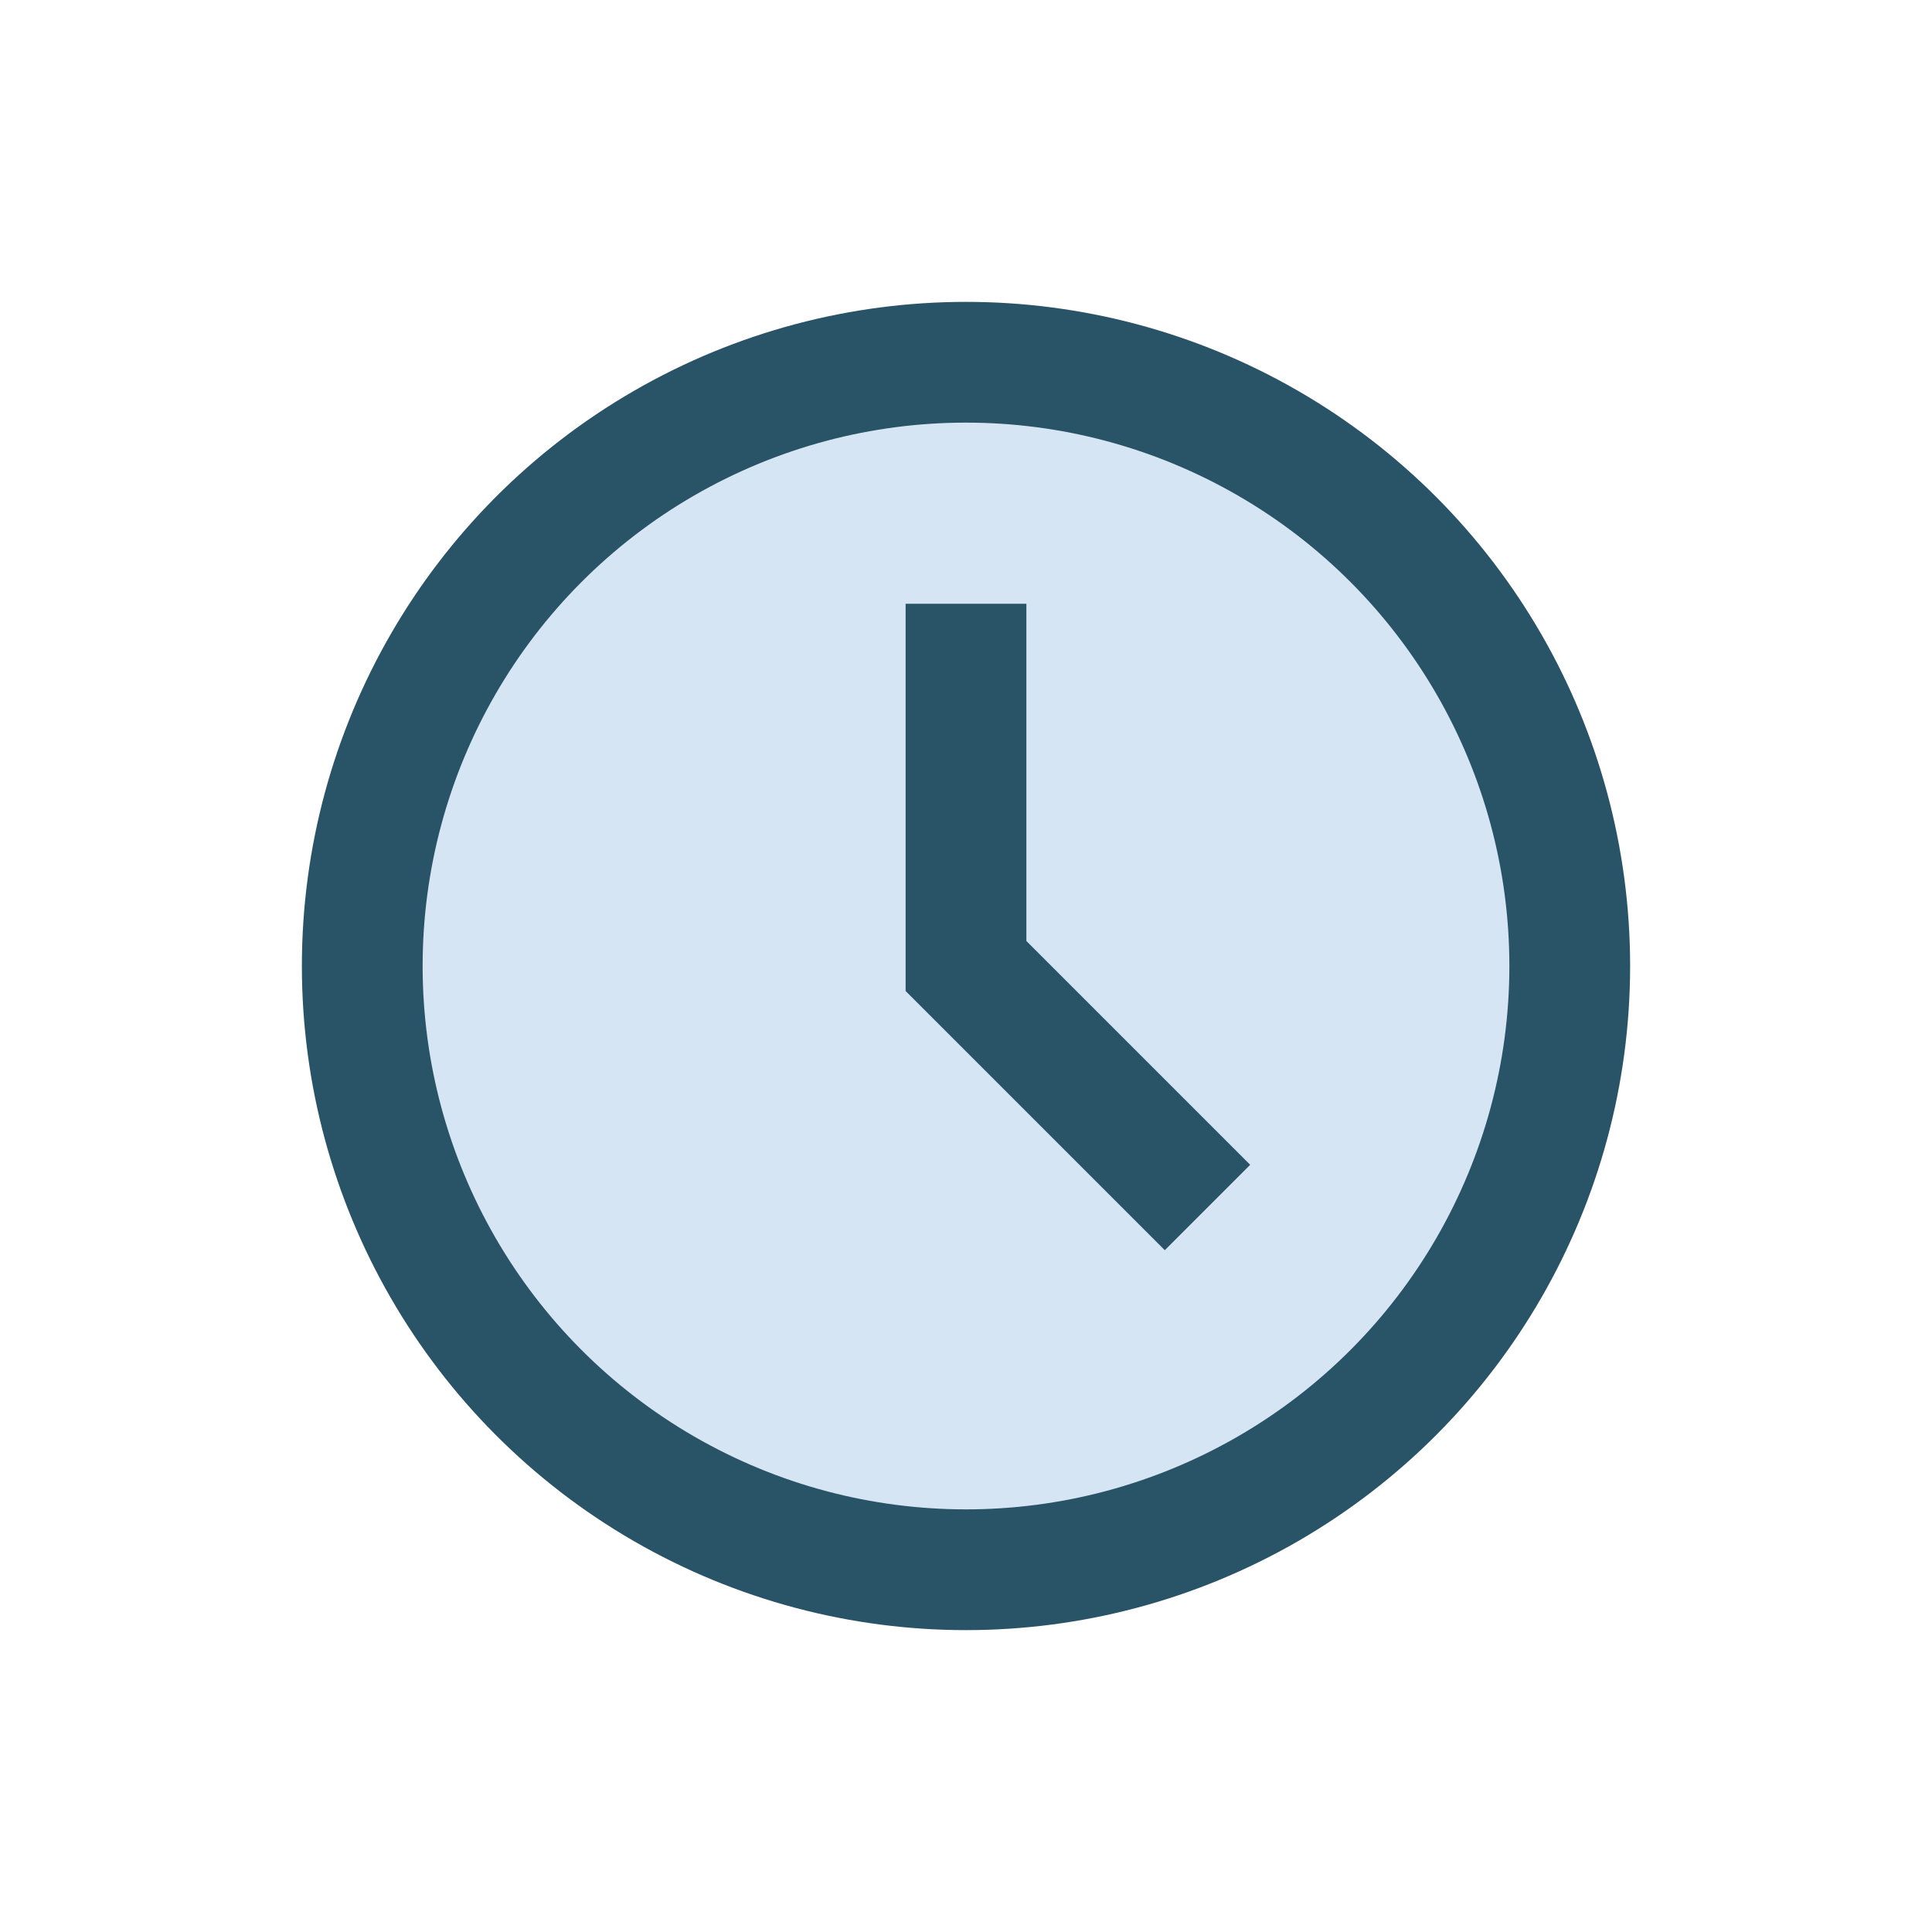
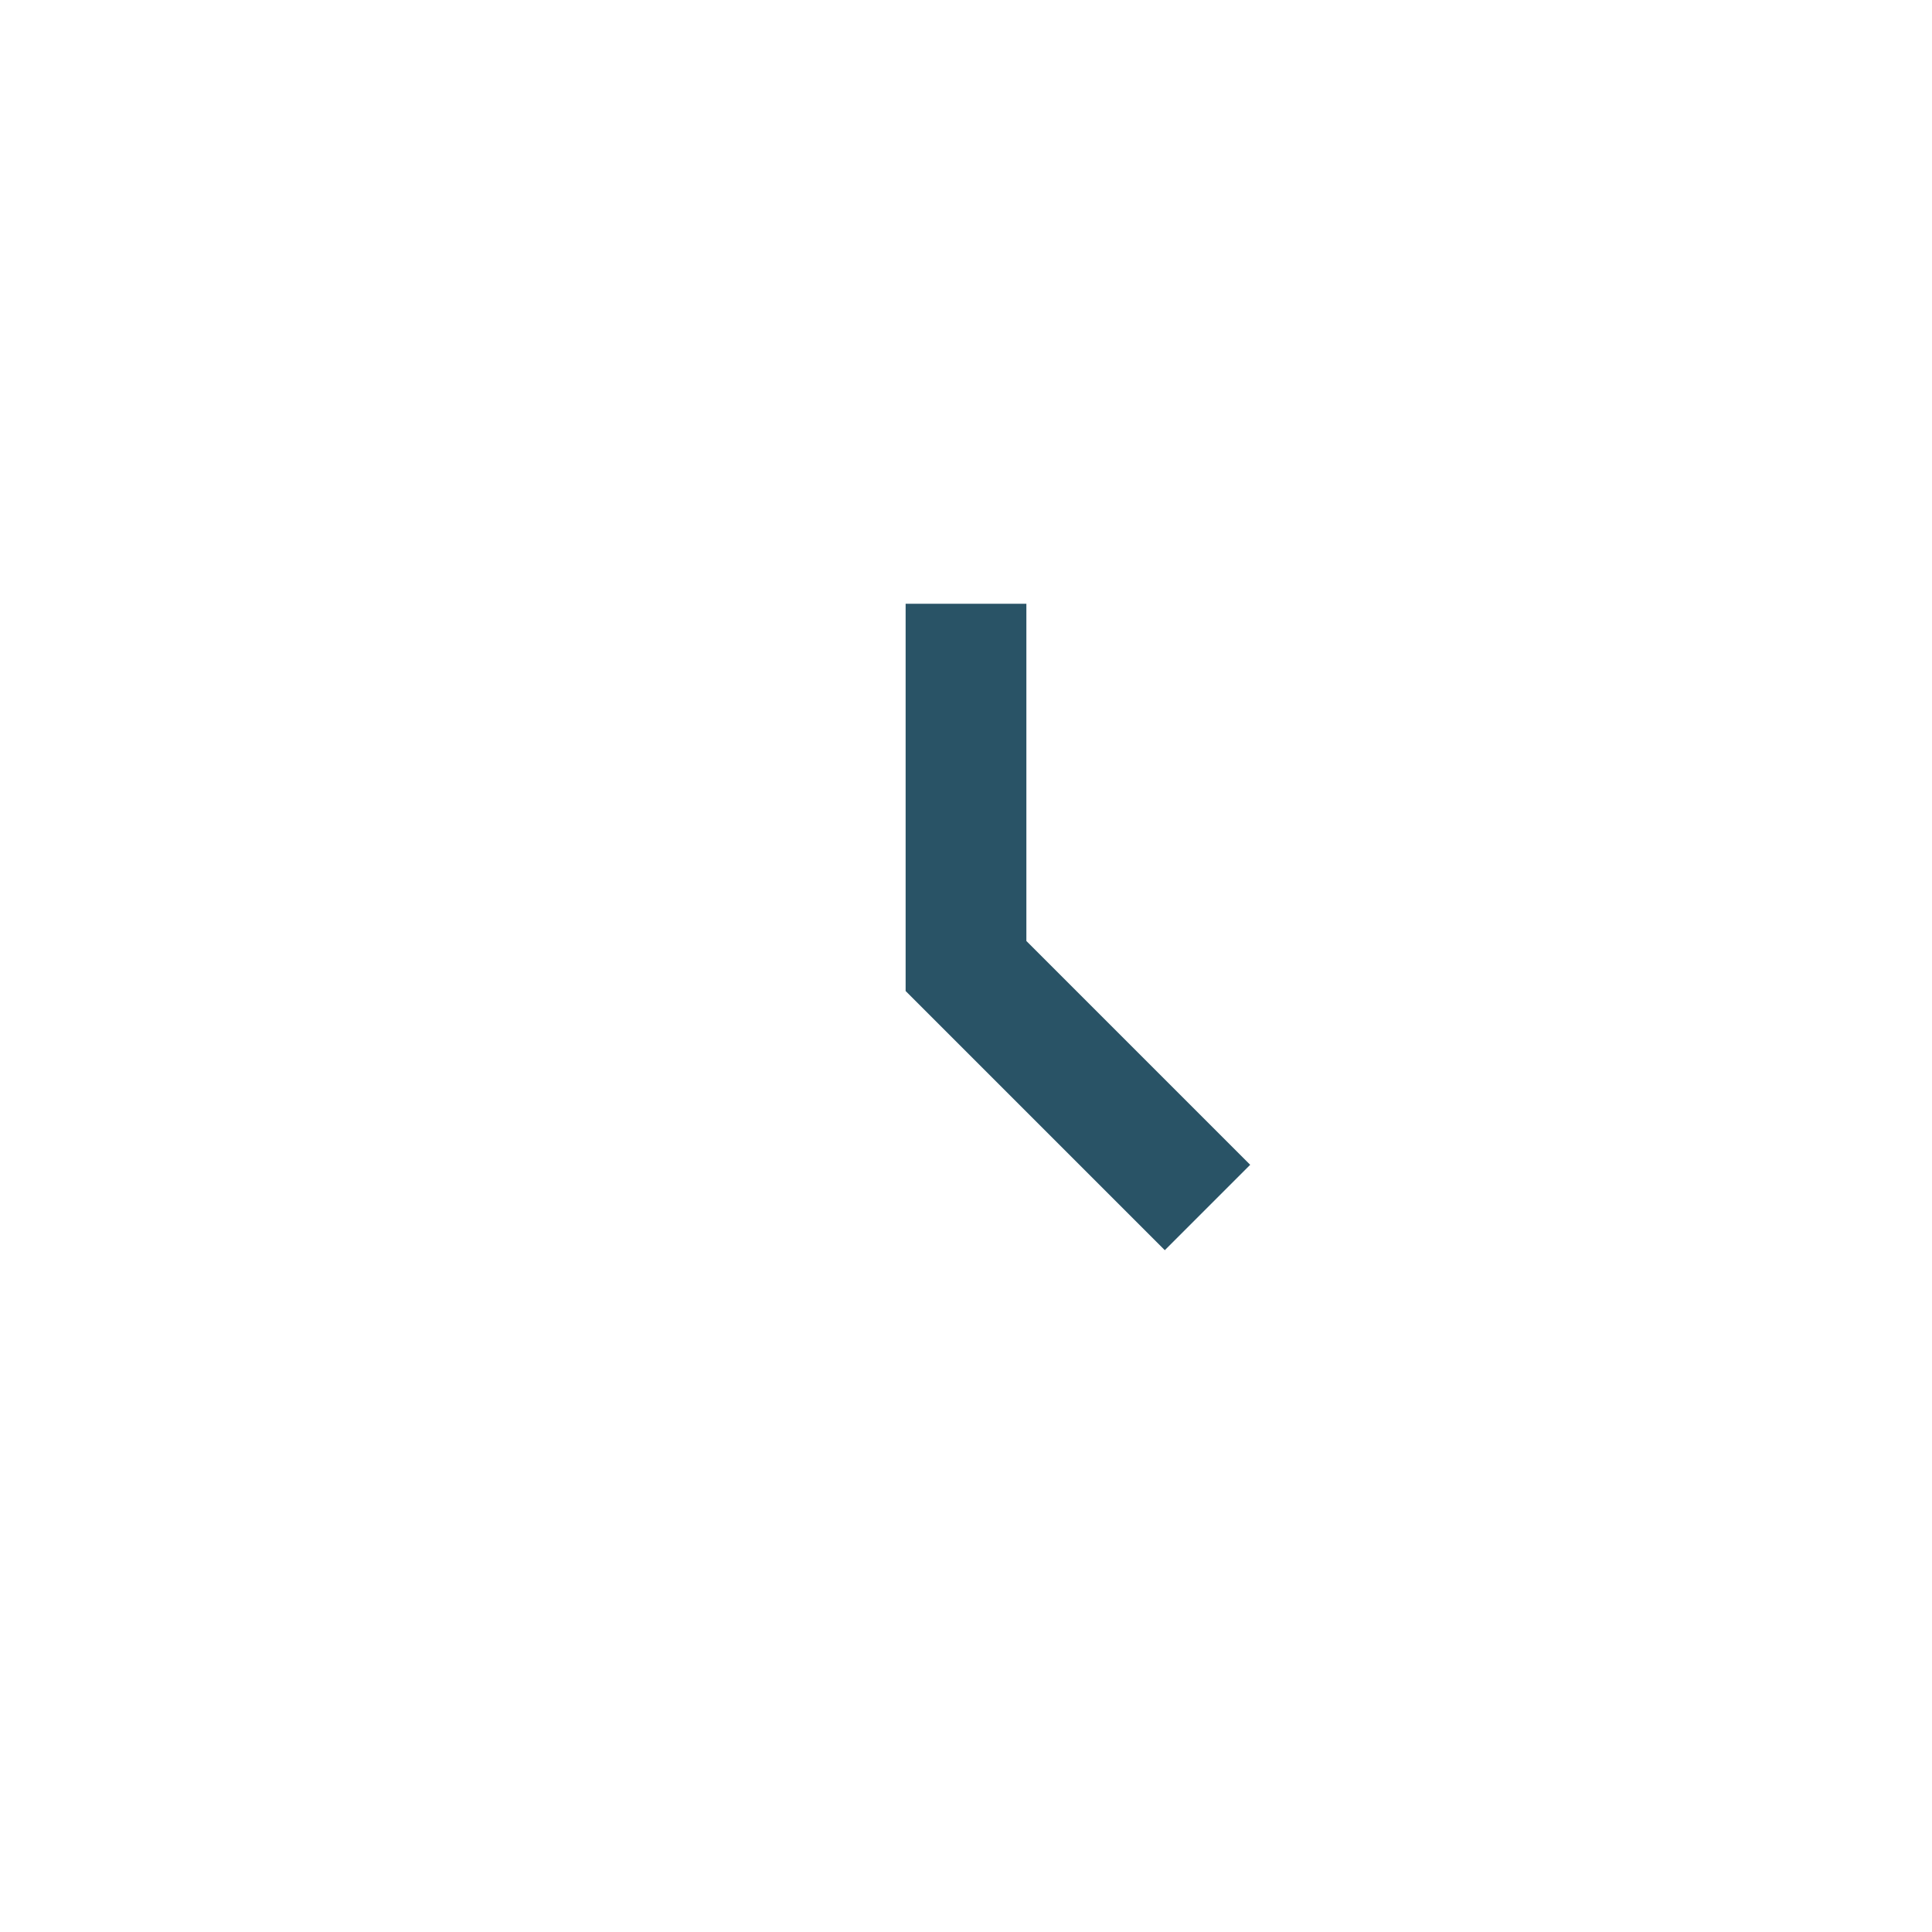
<svg xmlns="http://www.w3.org/2000/svg" width="32" height="32" viewBox="0 0 32 32">
-   <circle cx="16" cy="16" r="10" fill="#D6E5F3" stroke="#295366" stroke-width="2" />
  <path d="M16 10v6l4 4" stroke="#295366" stroke-width="2" fill="none" />
</svg>